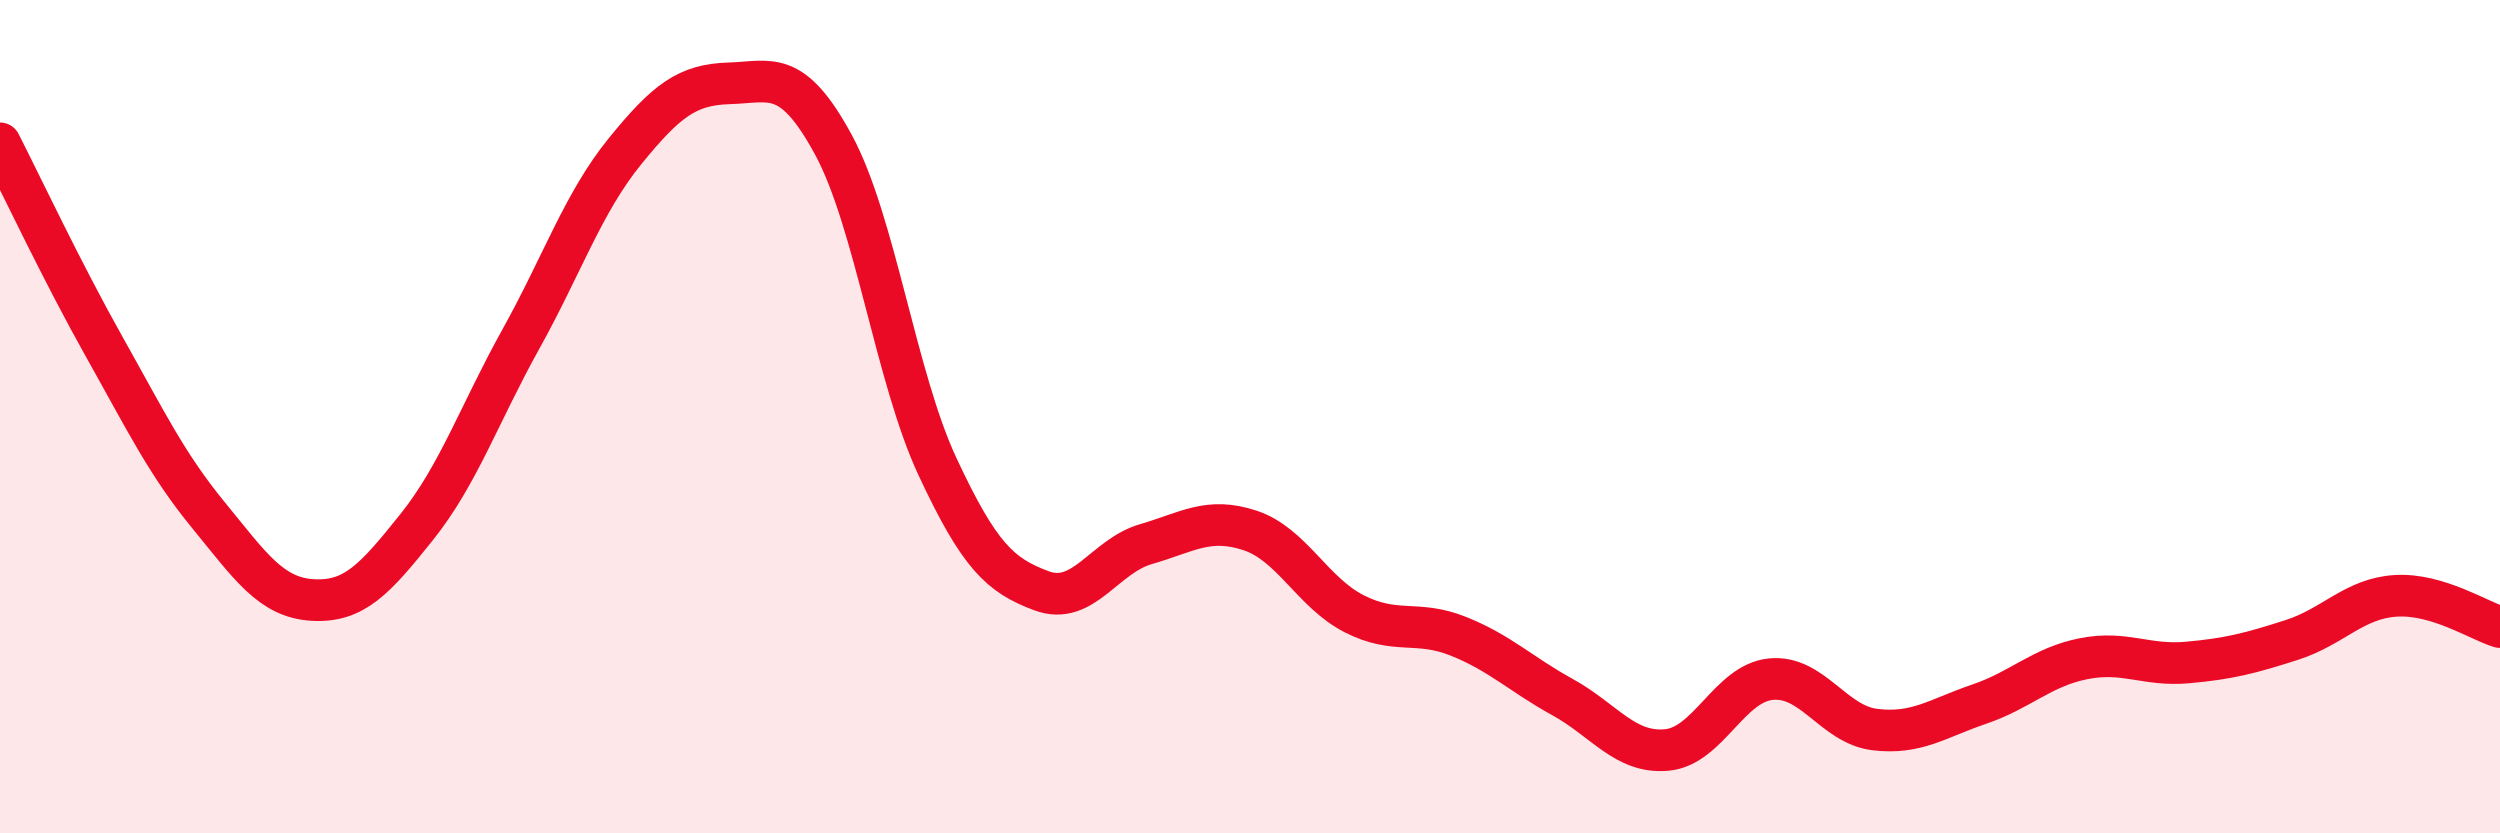
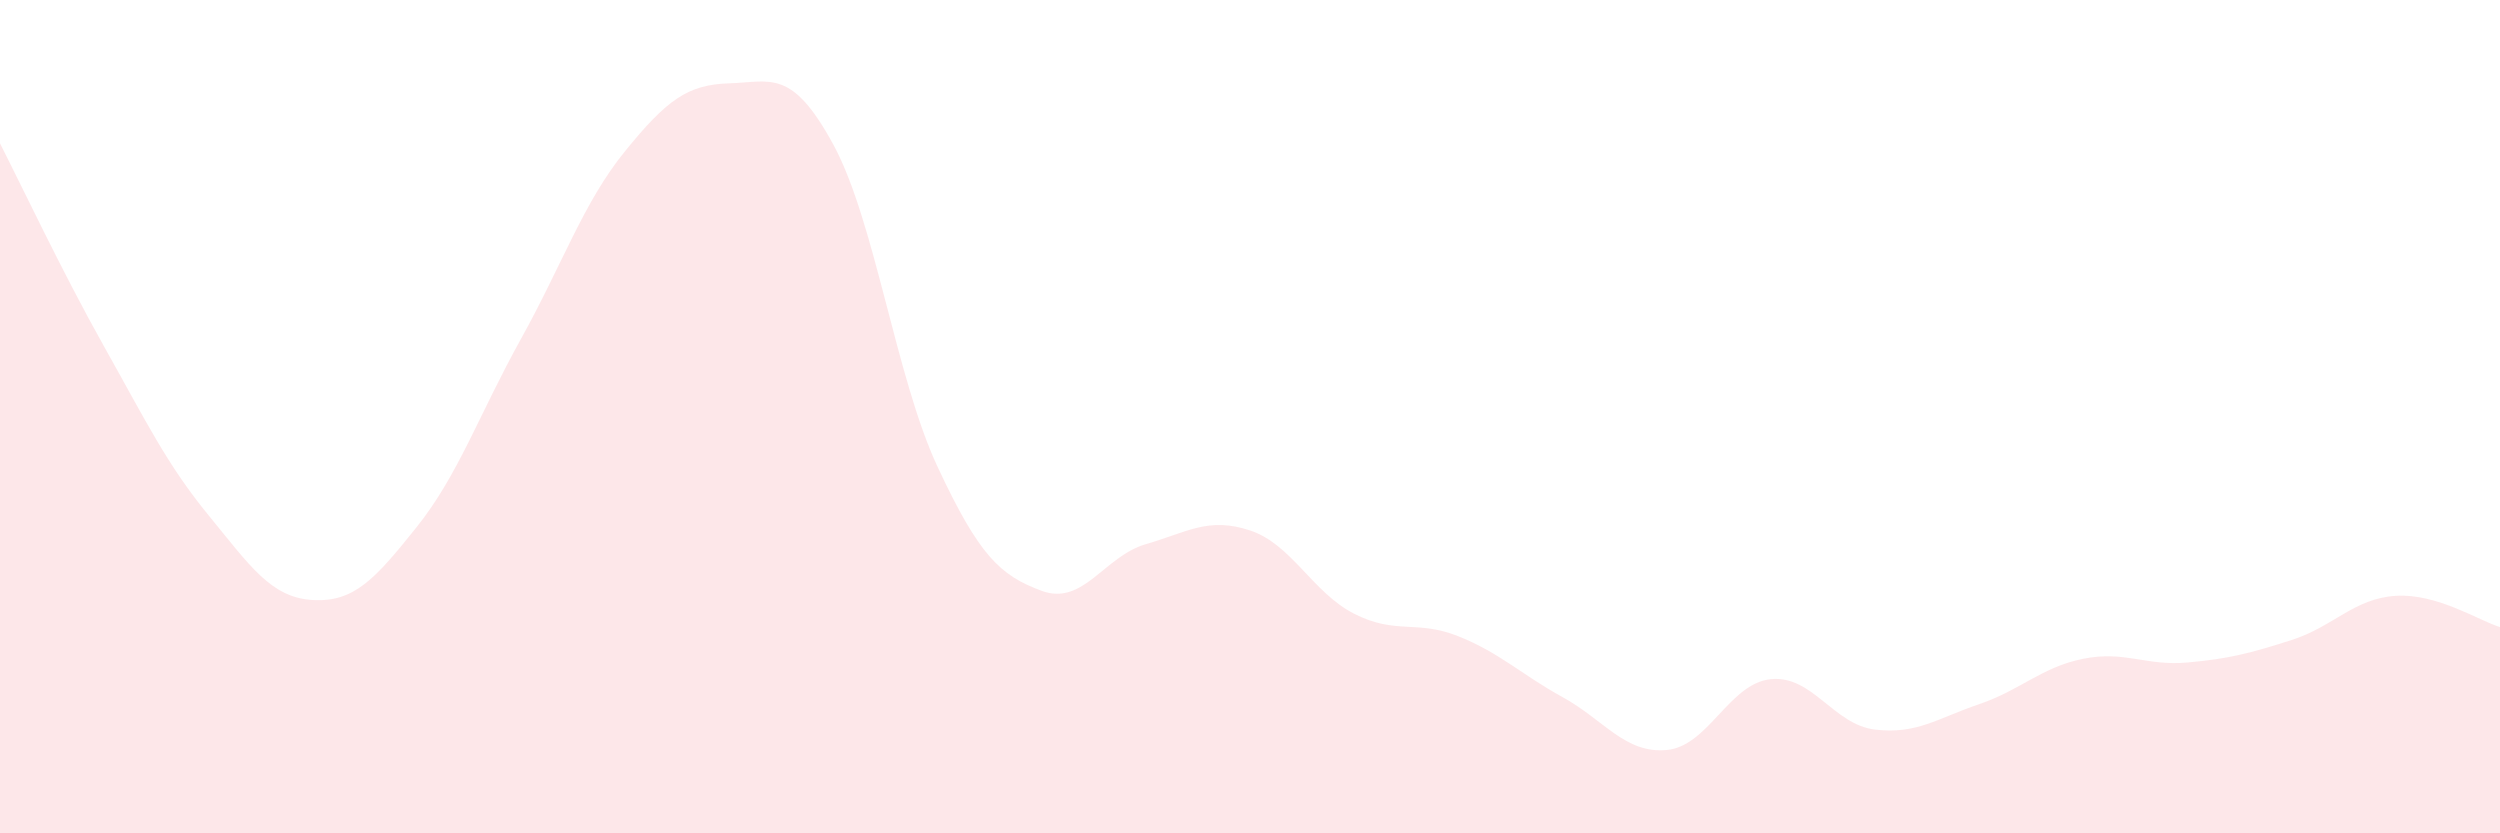
<svg xmlns="http://www.w3.org/2000/svg" width="60" height="20" viewBox="0 0 60 20">
  <path d="M 0,3.44 C 0.5,4.42 1.5,6.54 2.5,8.32 C 3.5,10.1 4,11.14 5,12.36 C 6,13.58 6.5,14.34 7.5,14.4 C 8.5,14.46 9,13.9 10,12.65 C 11,11.4 11.5,9.94 12.5,8.14 C 13.5,6.34 14,4.86 15,3.63 C 16,2.4 16.5,2.03 17.5,2 C 18.5,1.97 19,1.63 20,3.47 C 21,5.31 21.5,9.06 22.5,11.2 C 23.5,13.34 24,13.81 25,14.18 C 26,14.55 26.5,13.35 27.5,13.06 C 28.5,12.77 29,12.4 30,12.73 C 31,13.06 31.5,14.22 32.5,14.73 C 33.5,15.24 34,14.87 35,15.27 C 36,15.67 36.5,16.18 37.5,16.73 C 38.5,17.28 39,18.09 40,18 C 41,17.91 41.5,16.4 42.5,16.3 C 43.5,16.2 44,17.39 45,17.51 C 46,17.63 46.5,17.24 47.5,16.9 C 48.5,16.56 49,16.01 50,15.81 C 51,15.61 51.5,15.99 52.5,15.9 C 53.5,15.81 54,15.68 55,15.36 C 56,15.04 56.5,14.36 57.5,14.3 C 58.5,14.24 59.5,14.9 60,15.05L60 20L0 20Z" fill="#EB0A25" opacity="0.1" stroke-linecap="round" stroke-linejoin="round" />
-   <path d="M 0,3.44 C 0.5,4.42 1.5,6.54 2.5,8.32 C 3.5,10.1 4,11.14 5,12.36 C 6,13.58 6.5,14.34 7.5,14.4 C 8.5,14.46 9,13.9 10,12.65 C 11,11.4 11.5,9.94 12.5,8.14 C 13.5,6.34 14,4.86 15,3.63 C 16,2.4 16.5,2.03 17.5,2 C 18.5,1.97 19,1.63 20,3.47 C 21,5.31 21.5,9.06 22.5,11.2 C 23.5,13.34 24,13.81 25,14.18 C 26,14.55 26.5,13.35 27.5,13.06 C 28.5,12.77 29,12.4 30,12.73 C 31,13.06 31.5,14.22 32.5,14.73 C 33.5,15.24 34,14.87 35,15.27 C 36,15.67 36.5,16.18 37.5,16.73 C 38.5,17.28 39,18.09 40,18 C 41,17.91 41.5,16.4 42.5,16.3 C 43.5,16.2 44,17.39 45,17.51 C 46,17.63 46.5,17.24 47.5,16.9 C 48.5,16.56 49,16.01 50,15.81 C 51,15.61 51.5,15.99 52.5,15.9 C 53.5,15.81 54,15.68 55,15.36 C 56,15.04 56.5,14.36 57.5,14.3 C 58.5,14.24 59.5,14.9 60,15.05" stroke="#EB0A25" stroke-width="1" fill="none" stroke-linecap="round" stroke-linejoin="round" />
</svg>